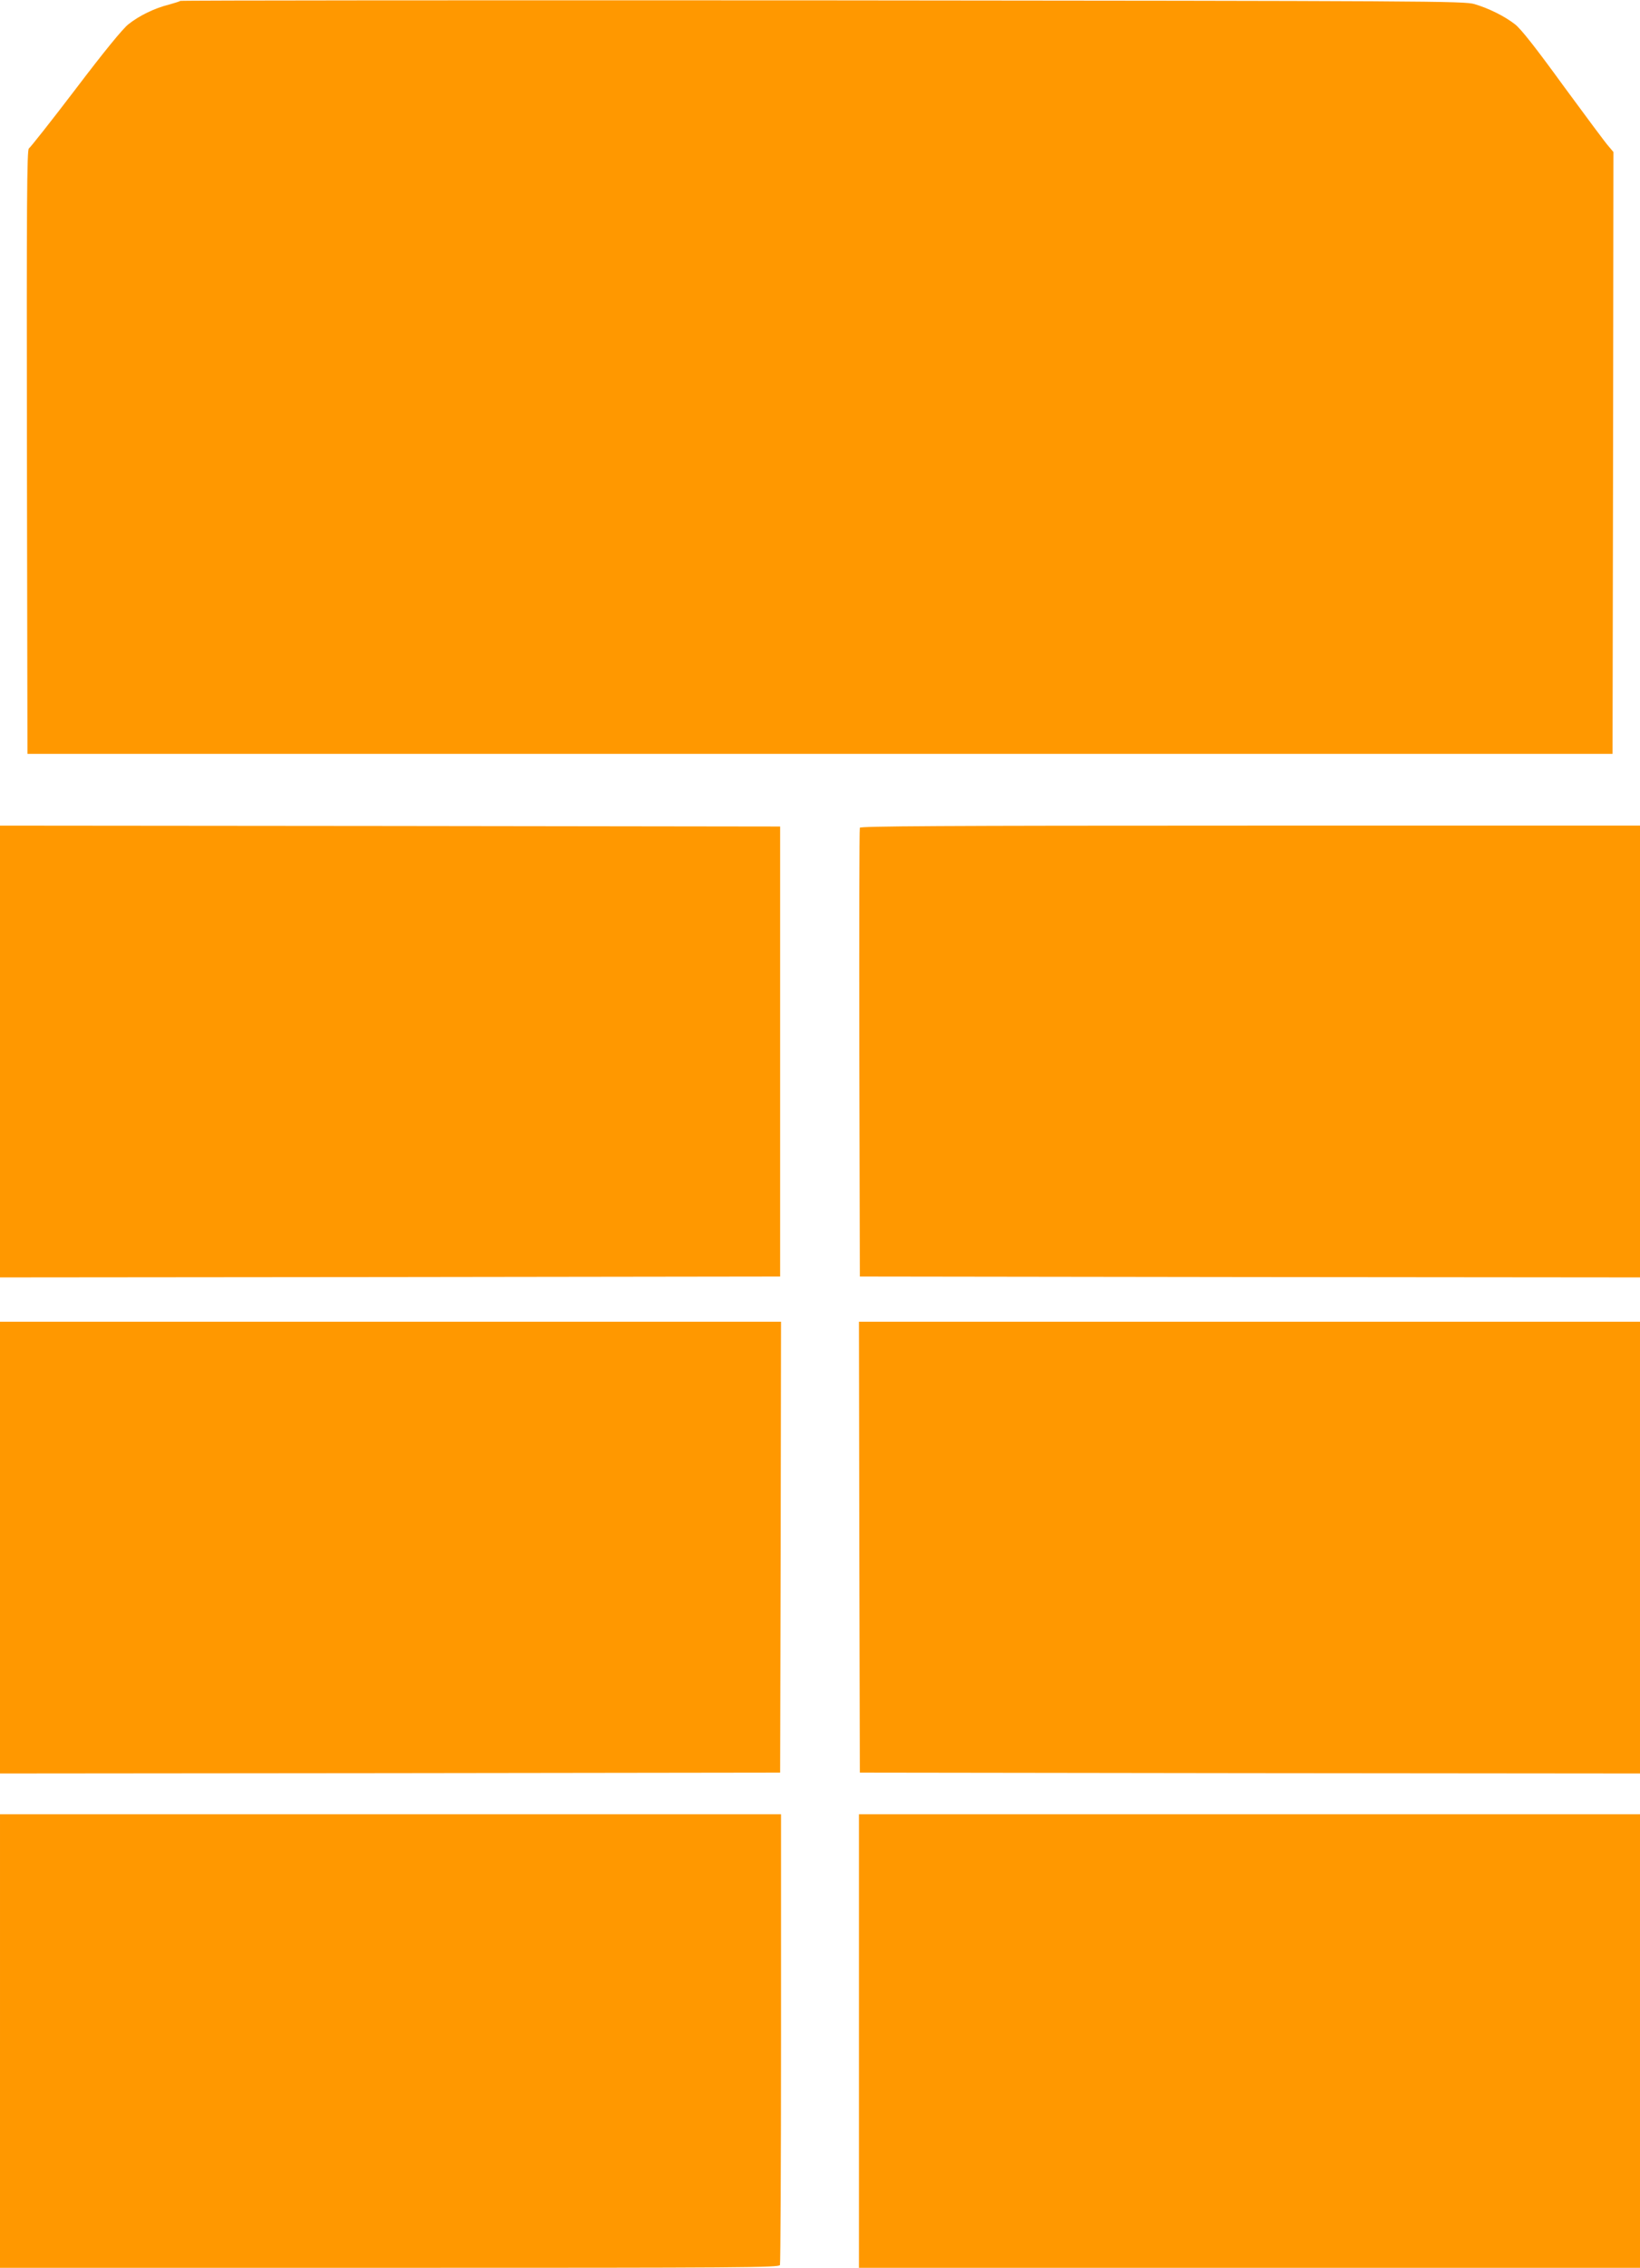
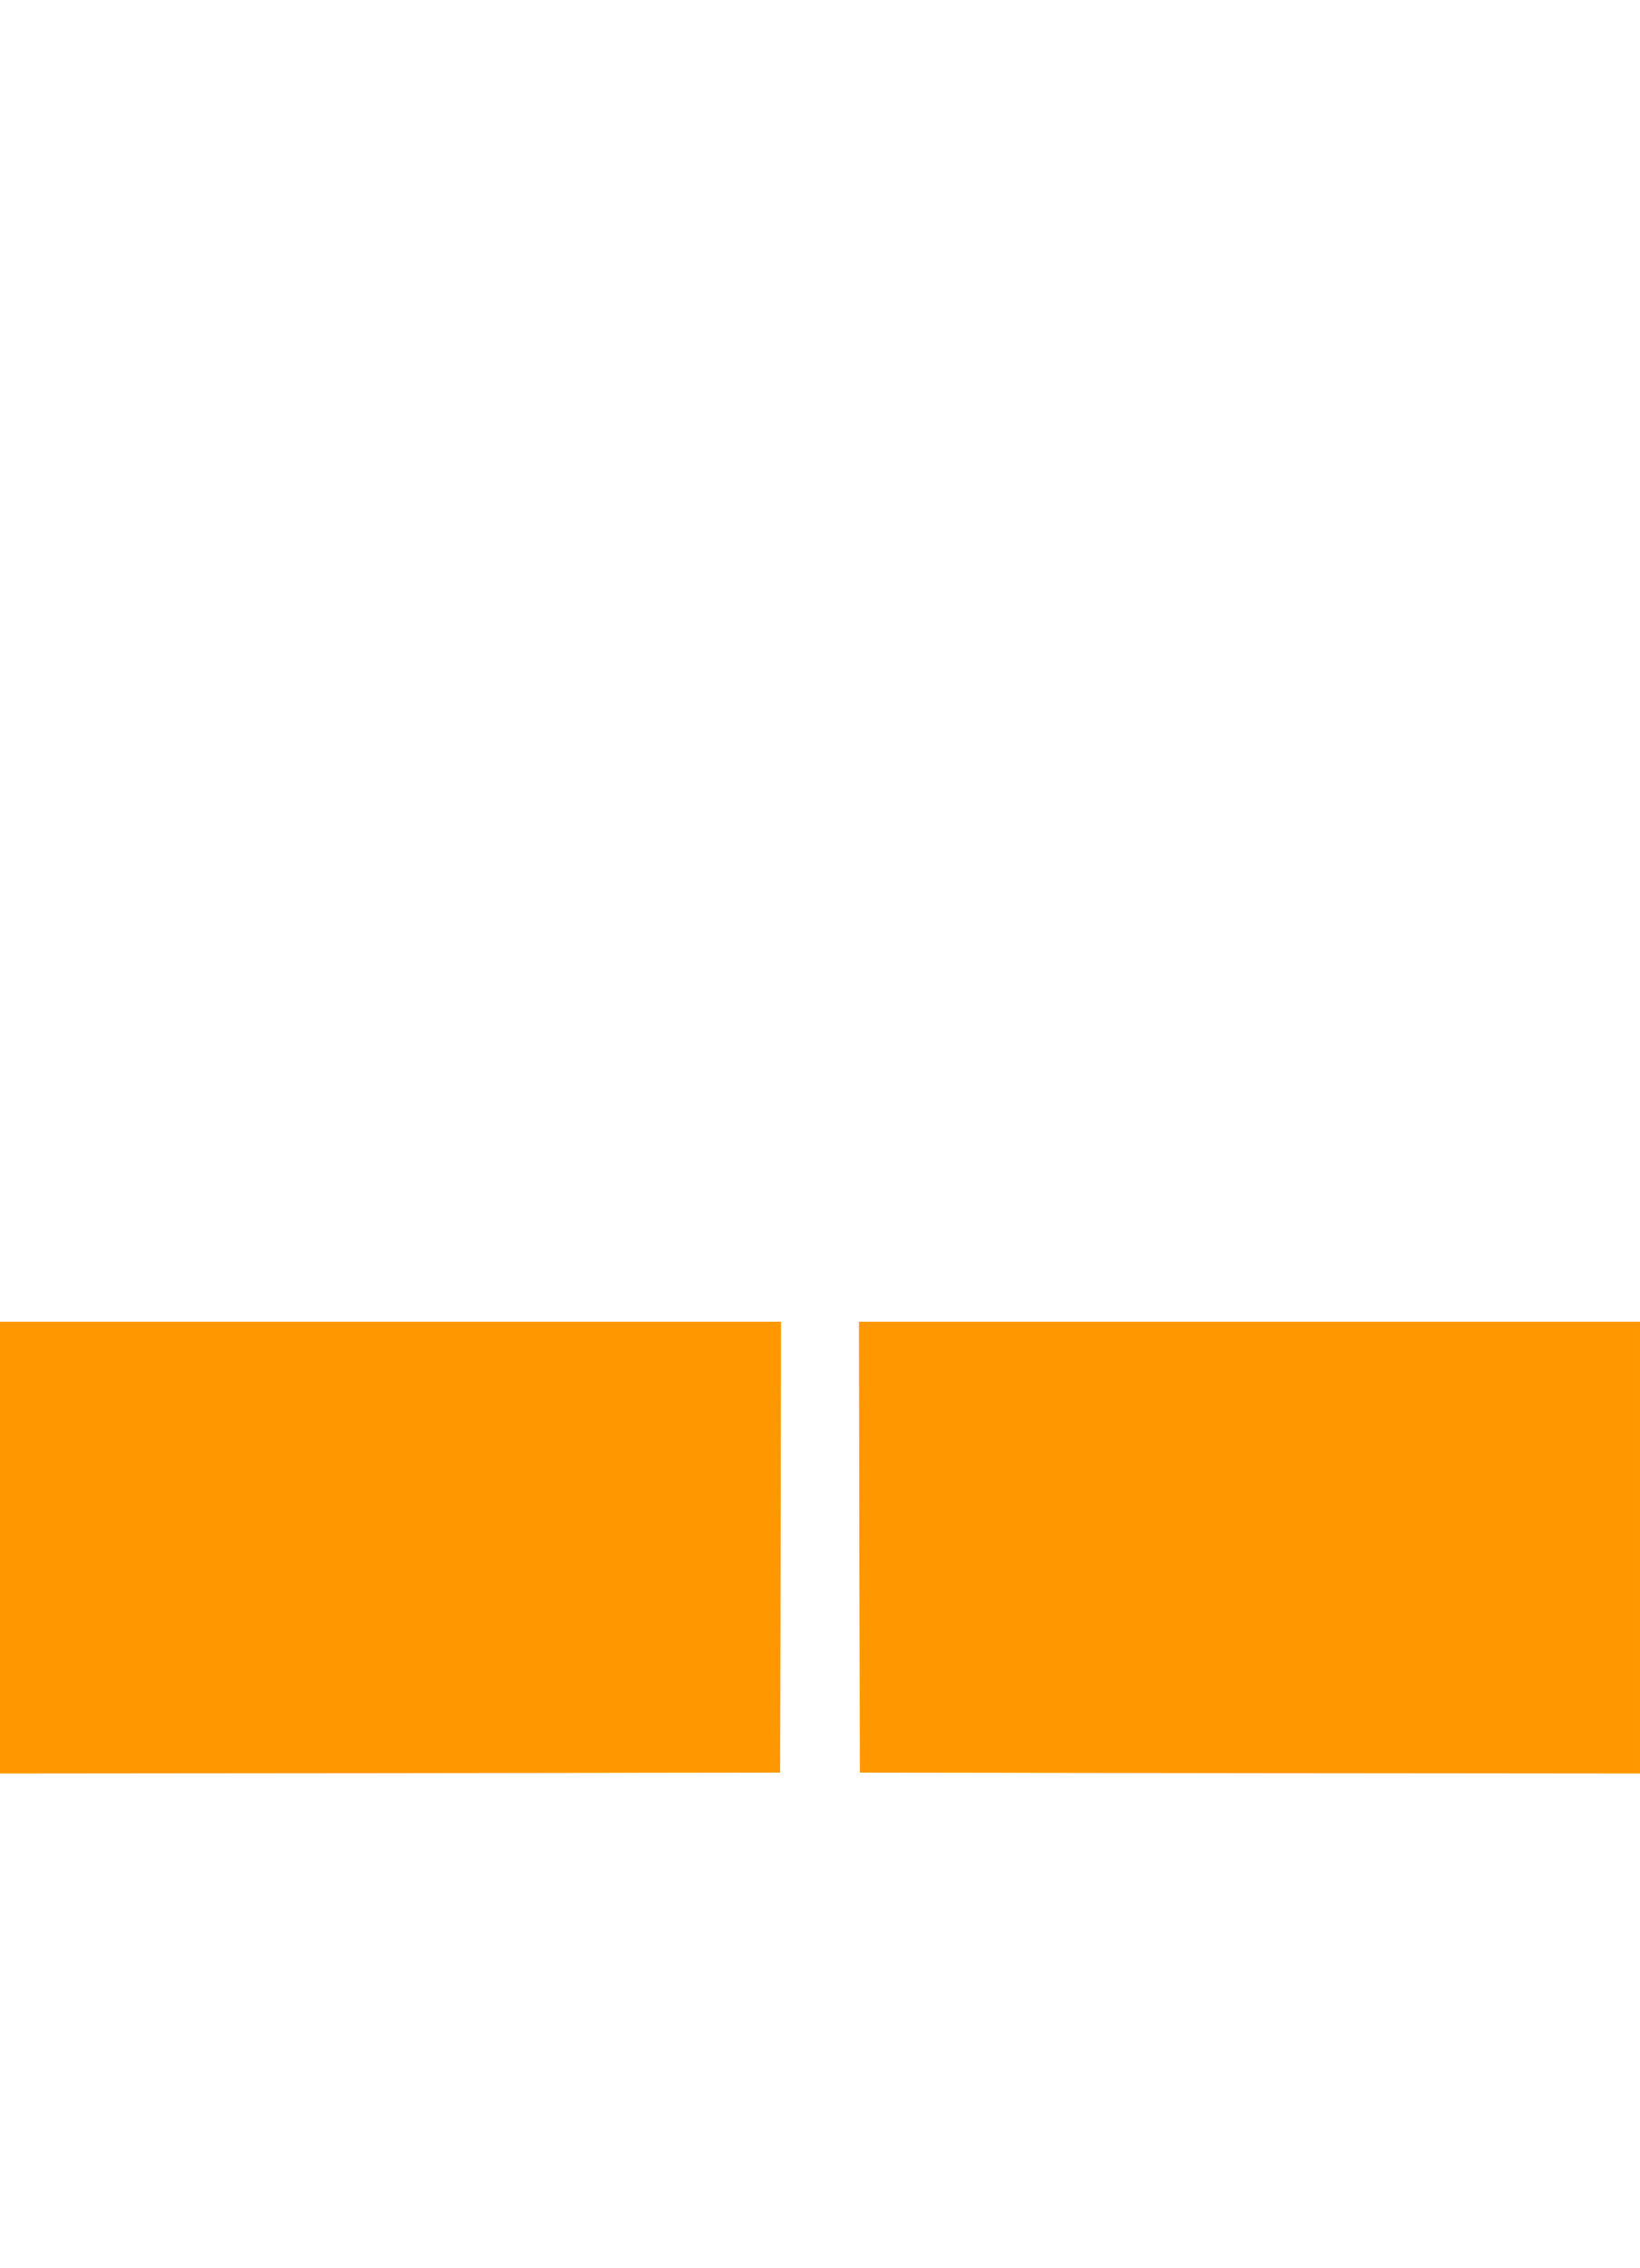
<svg xmlns="http://www.w3.org/2000/svg" version="1.0" width="926pt" height="1280pt" viewBox="0 0 926 1280" preserveAspectRatio="xMidYMid meet">
  <g transform="translate(0,1280) scale(0.1,-0.1)" fill="#ff9800" stroke="none">
-     <path d="M1018 12795 c-3 -3 -32 -12 -64 -21 -81 -20 -169 -63 -229 -111 -32 -25 -139 -156 -299 -367 -137 -180 -256 -330 -263 -334 -11 -7 -13 -310 -11 -1712 l3 -1705 4475 0 4475 0 3 1699 2 1698 -27 32 c-16 17 -130 171 -255 341 -156 215 -241 323 -274 348 -59 46 -148 90 -229 114 -57 17 -249 18 -3681 21 -1991 1 -3623 0 -3626 -3z" />
-     <path d="M0 6865 l0 -1275 2203 2 2202 3 0 1270 0 1270 -2202 3 -2203 2 0 -1275z" />
-     <path d="M4855 8128 c-3 -7 -4 -580 -3 -1273 l3 -1260 2203 -3 2202 -2 0 1275 0 1275 -2200 0 c-1751 0 -2202 -3 -2205 -12z" />
    <path d="M0 4065 l0 -1275 2203 2 2202 3 3 1273 2 1272 -2205 0 -2205 0 0 -1275z" />
    <path d="M4852 4068 l3 -1273 2203 -3 2202 -2 0 1275 0 1275 -2205 0 -2205 0 2 -1272z" />
-     <path d="M0 1280 l0 -1280 2199 0 c1996 0 2199 1 2205 16 3 9 6 585 6 1280 l0 1264 -2205 0 -2205 0 0 -1280z" />
-     <path d="M4850 1280 l0 -1280 2205 0 2205 0 0 1280 0 1280 -2205 0 -2205 0 0 -1280z" />
  </g>
</svg>